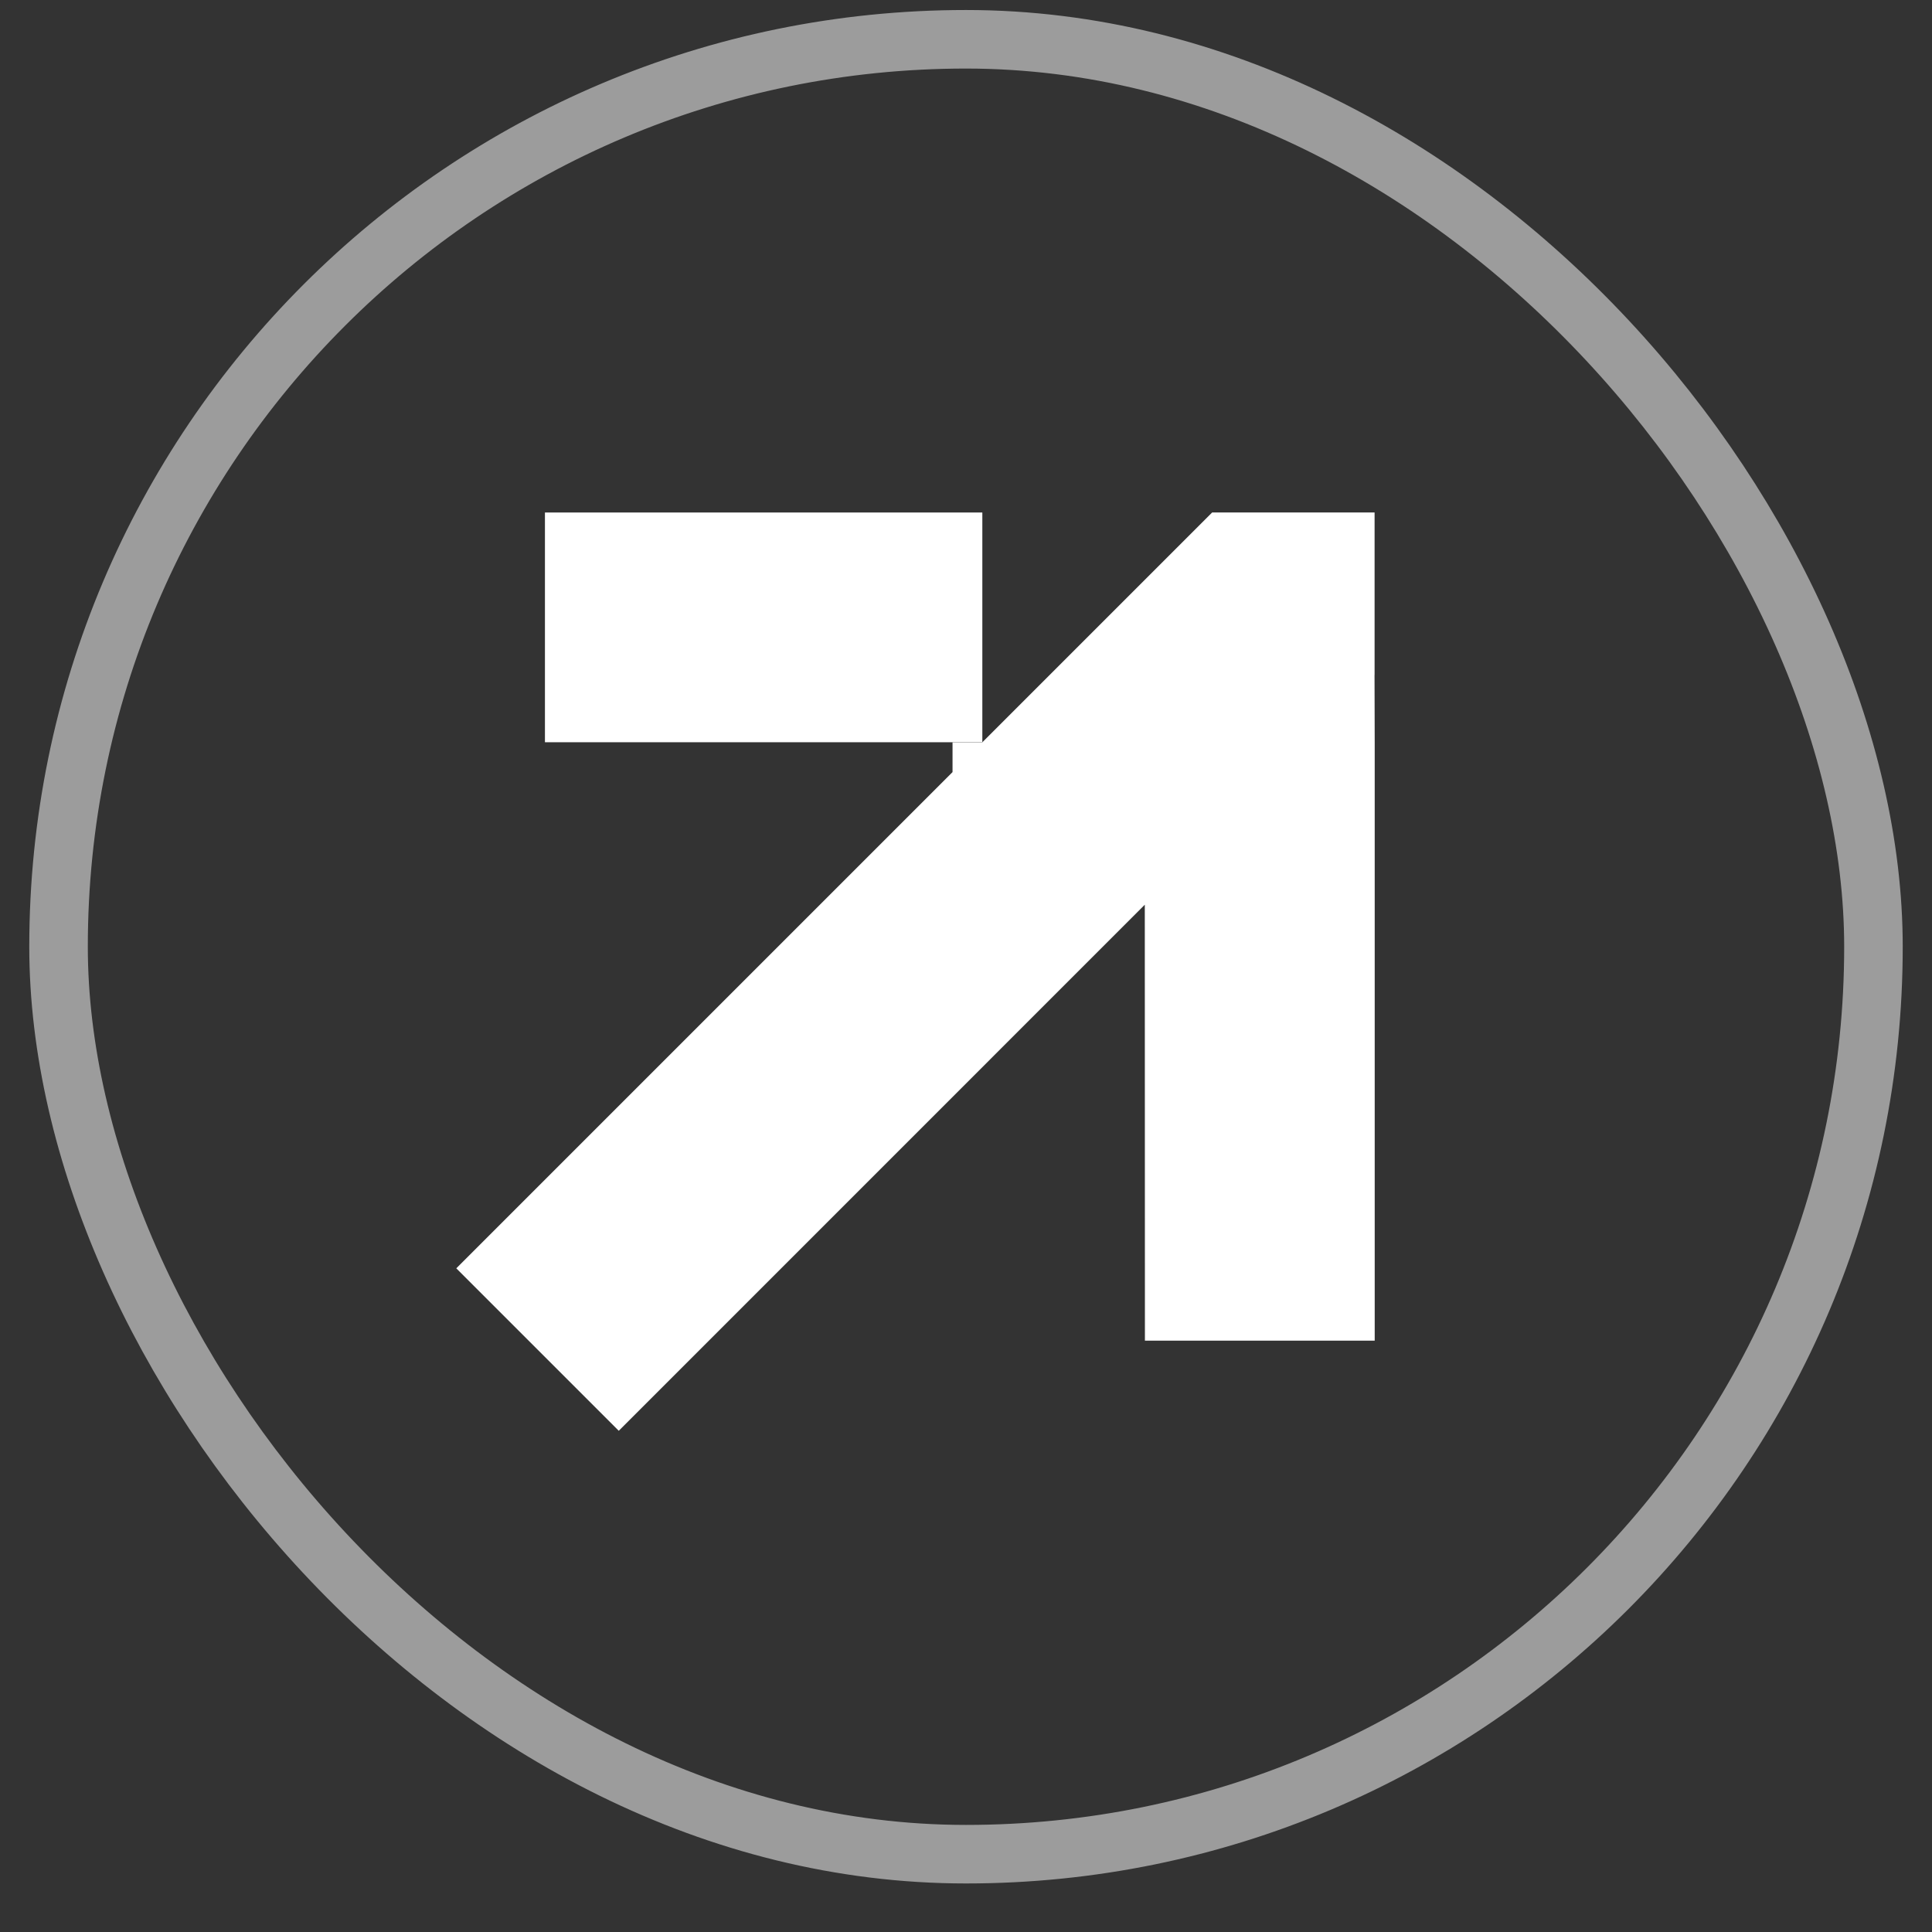
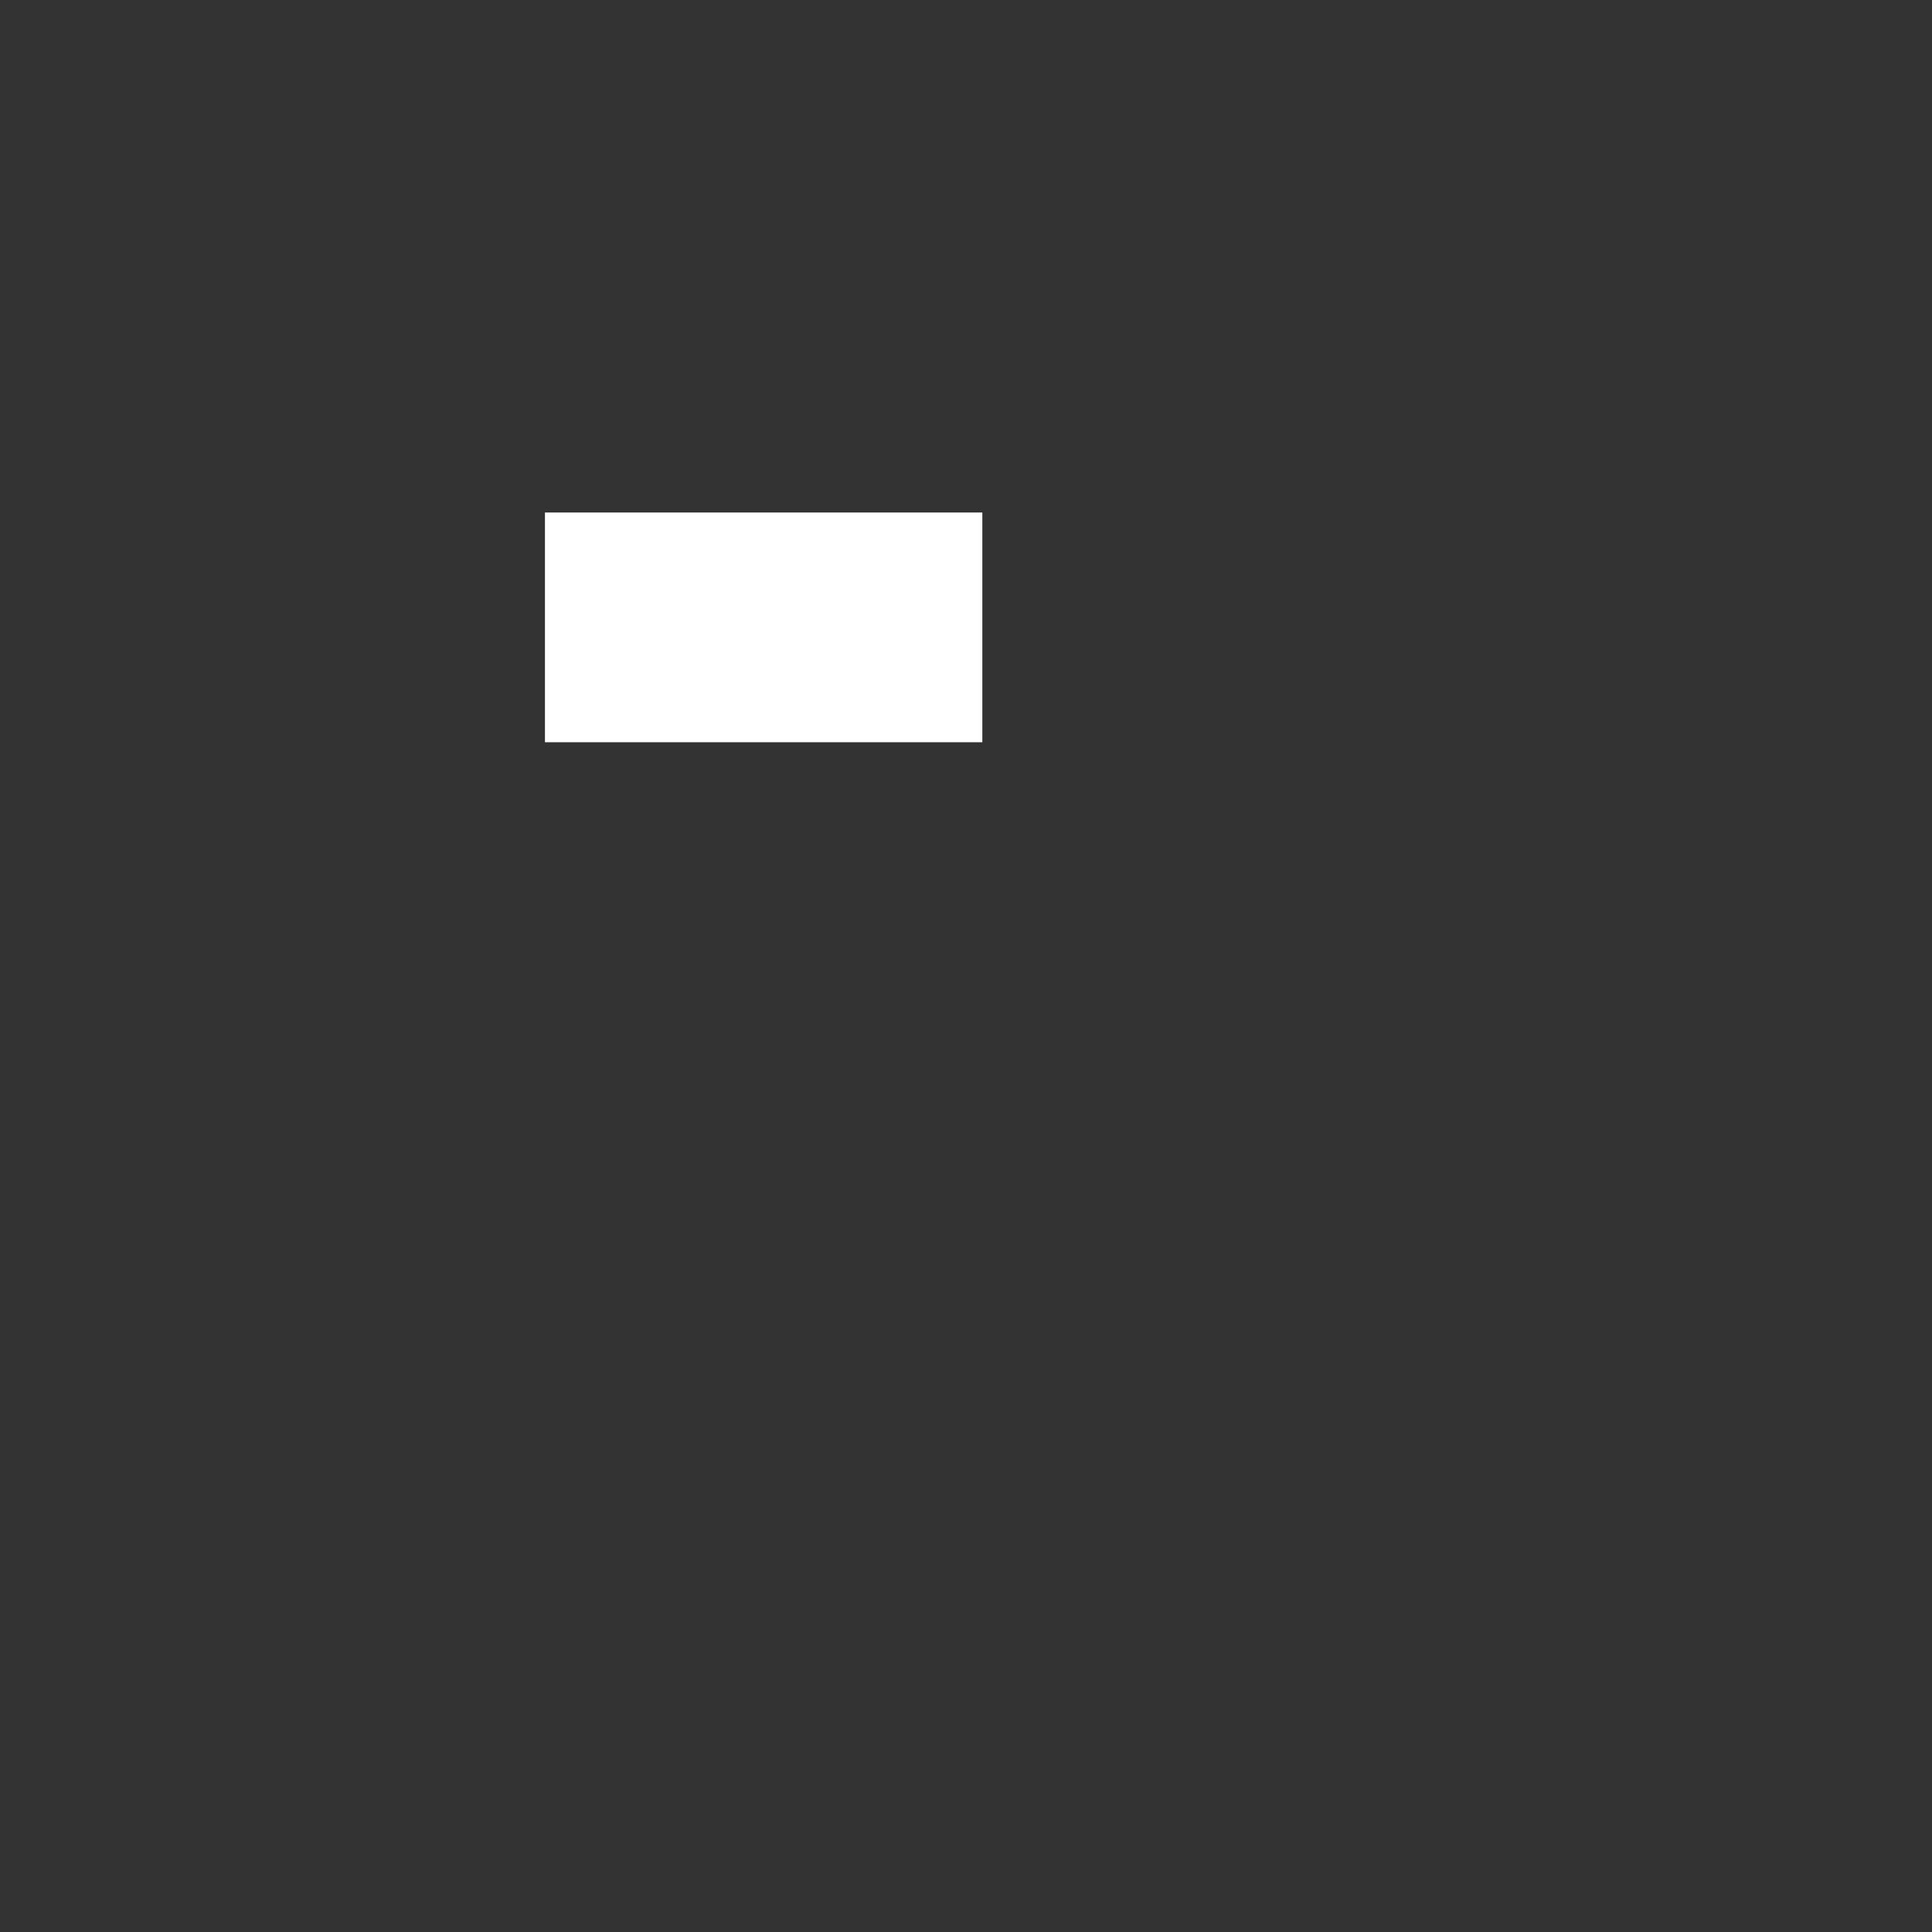
<svg xmlns="http://www.w3.org/2000/svg" width="33" height="33" viewBox="0 0 33 33" fill="none">
  <rect x="0" y="0" width="33" height="33" fill="#333333" stroke="none" />
-   <rect x="1" y="0.671" width="31" height="31" rx="15.5" stroke="#9C9C9C" />
  <path d="M9.308 8.754V12.678H16.779V8.754H9.308Z" fill="white" />
-   <path d="M20.705 8.753L16.78 12.678L16.779 12.68L16.27 12.68L16.27 13.188L7.794 21.664L10.569 24.439L19.554 15.453L19.556 22.899L23.481 22.899L23.481 12.679L23.478 11.529L23.479 11.528V8.756L23.477 8.753L20.705 8.753Z" fill="white" />
</svg>